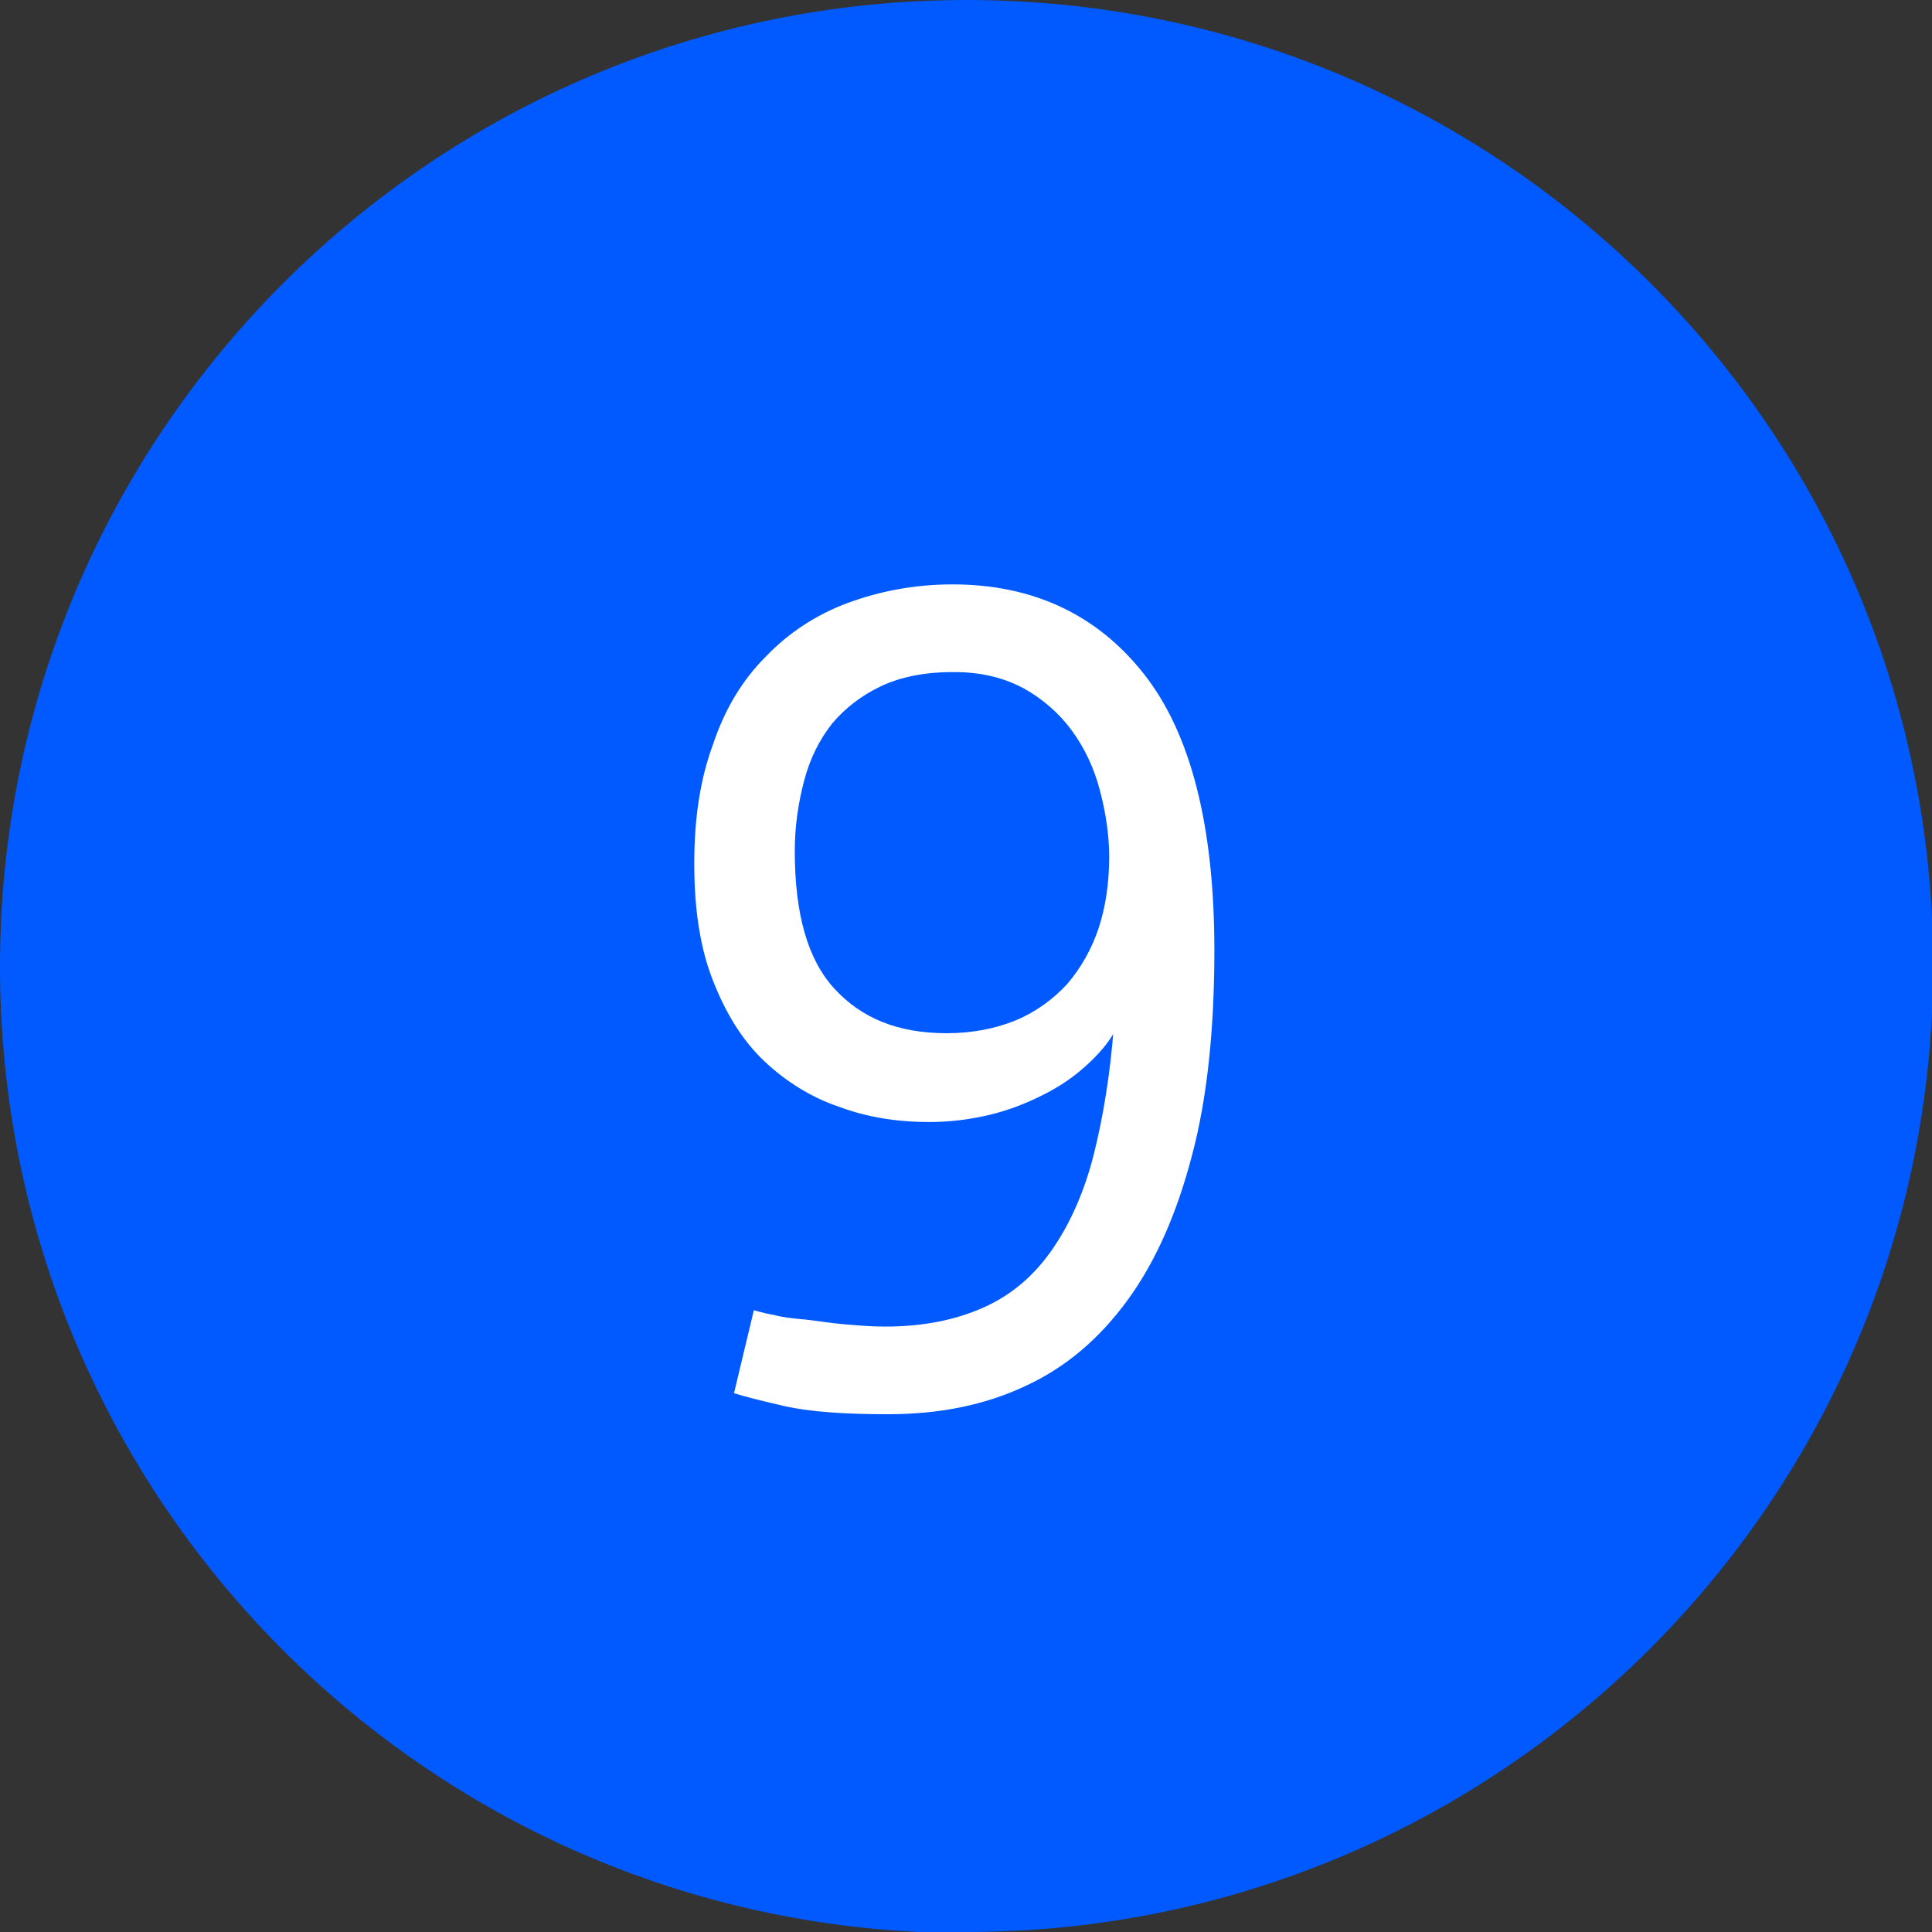
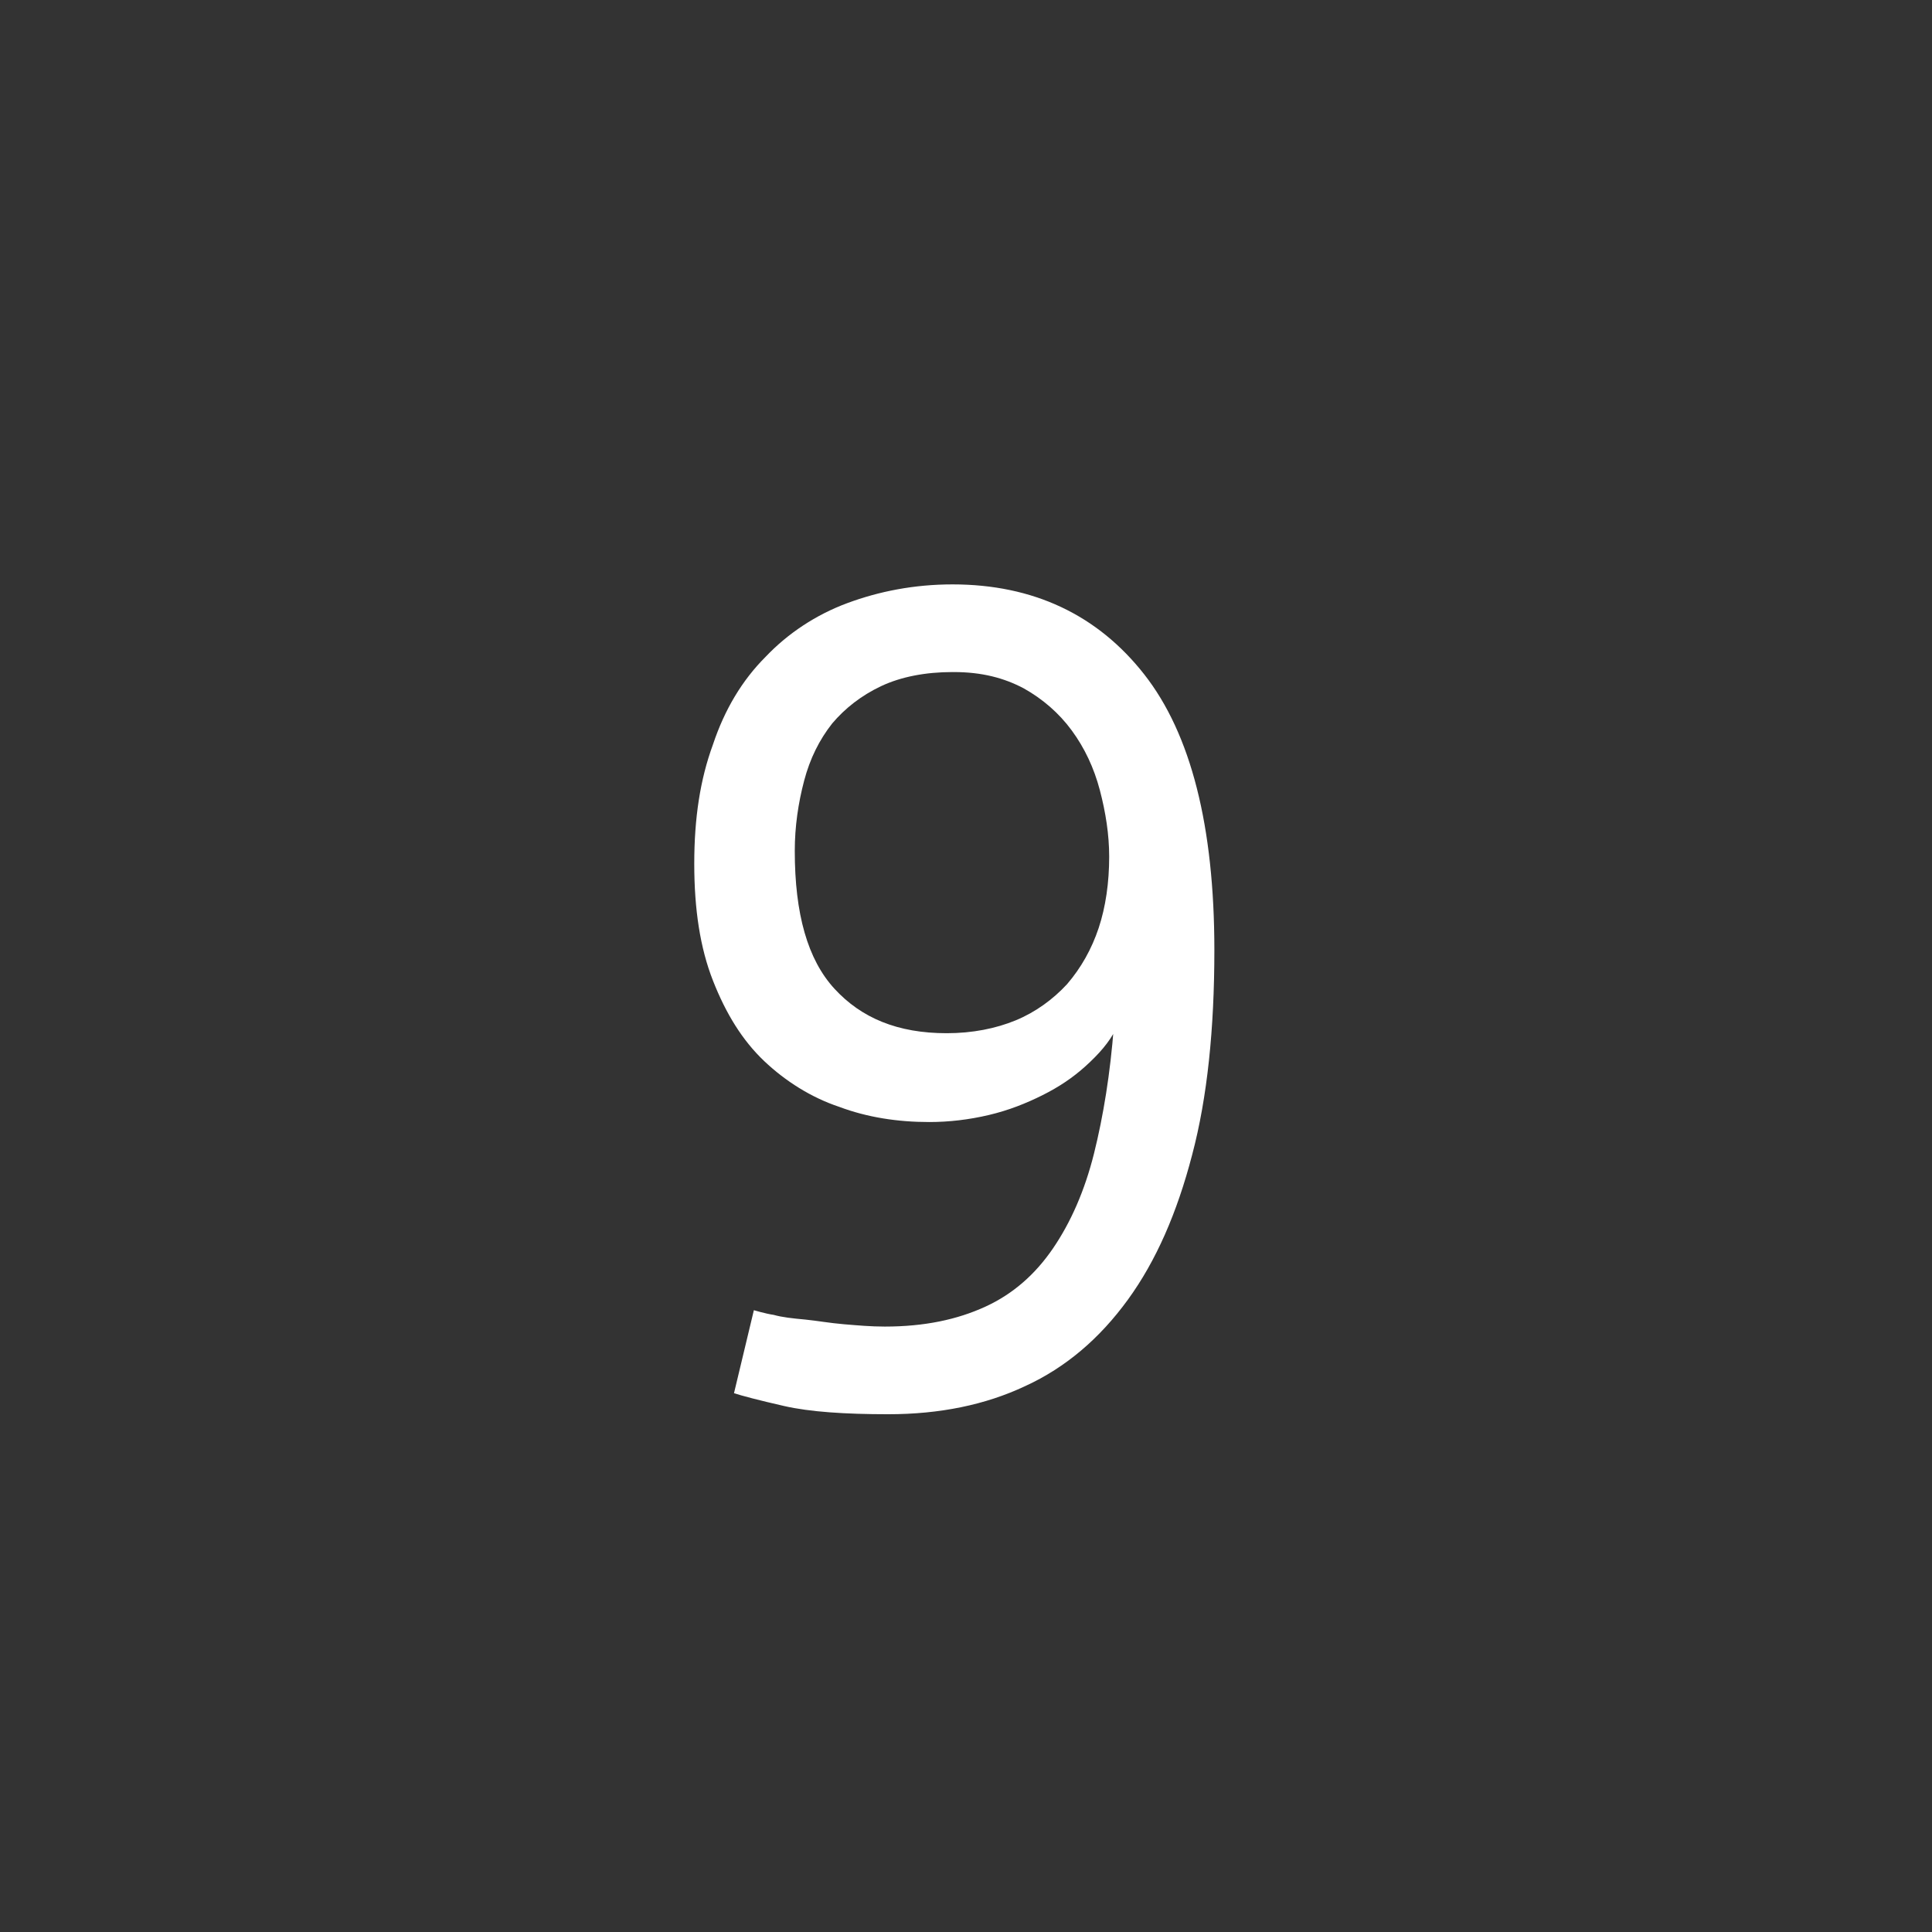
<svg xmlns="http://www.w3.org/2000/svg" id="Layer_2" viewBox="0 0 16.53 16.53">
  <rect x="0" y="0" width="16.53" height="16.53" fill="#333333" stroke="none" />
  <g id="Layer_1-2">
-     <path d="m8.27,16.53c4.56,0,8.27-3.7,8.27-8.27S12.83,0,8.27,0,0,3.7,0,8.27s3.7,8.27,8.27,8.27" style="fill:#005aff; stroke-width:0px;" />
    <path d="m9.55,8.8c-.06.12-.15.22-.26.32-.11.1-.23.18-.37.25-.14.07-.29.13-.46.17-.17.04-.34.06-.51.06-.27,0-.53-.04-.77-.13-.24-.08-.46-.22-.64-.39-.19-.18-.33-.41-.44-.69-.11-.28-.16-.61-.16-1s.05-.72.16-1.02c.1-.3.25-.55.45-.75.19-.2.43-.36.7-.46.27-.1.57-.16.9-.16.69,0,1.24.26,1.64.77.4.51.6,1.3.6,2.36,0,.67-.06,1.26-.19,1.75-.13.5-.31.91-.55,1.24s-.53.58-.88.74c-.34.16-.73.24-1.17.24-.37,0-.67-.02-.89-.07-.22-.05-.37-.09-.43-.11l.17-.71s.1.03.17.04c.07.02.16.03.27.04.1.01.21.03.33.04s.23.02.35.02c.34,0,.62-.06.86-.17.24-.11.43-.28.58-.5.15-.22.27-.49.35-.81s.14-.69.17-1.09Zm-1.4-3.05c-.23,0-.44.04-.61.12-.17.08-.31.19-.42.32-.11.14-.19.3-.24.49-.05.19-.08.39-.08.6,0,.54.11.93.34,1.18s.54.38.96.38c.22,0,.42-.04.59-.11s.32-.18.44-.31c.12-.14.21-.3.27-.48.06-.18.09-.39.09-.61,0-.19-.03-.38-.08-.57s-.13-.36-.24-.51c-.11-.15-.25-.27-.41-.36-.17-.09-.36-.14-.6-.14Z" style="fill:#fff; stroke-width:0px;" />
  </g>
</svg>